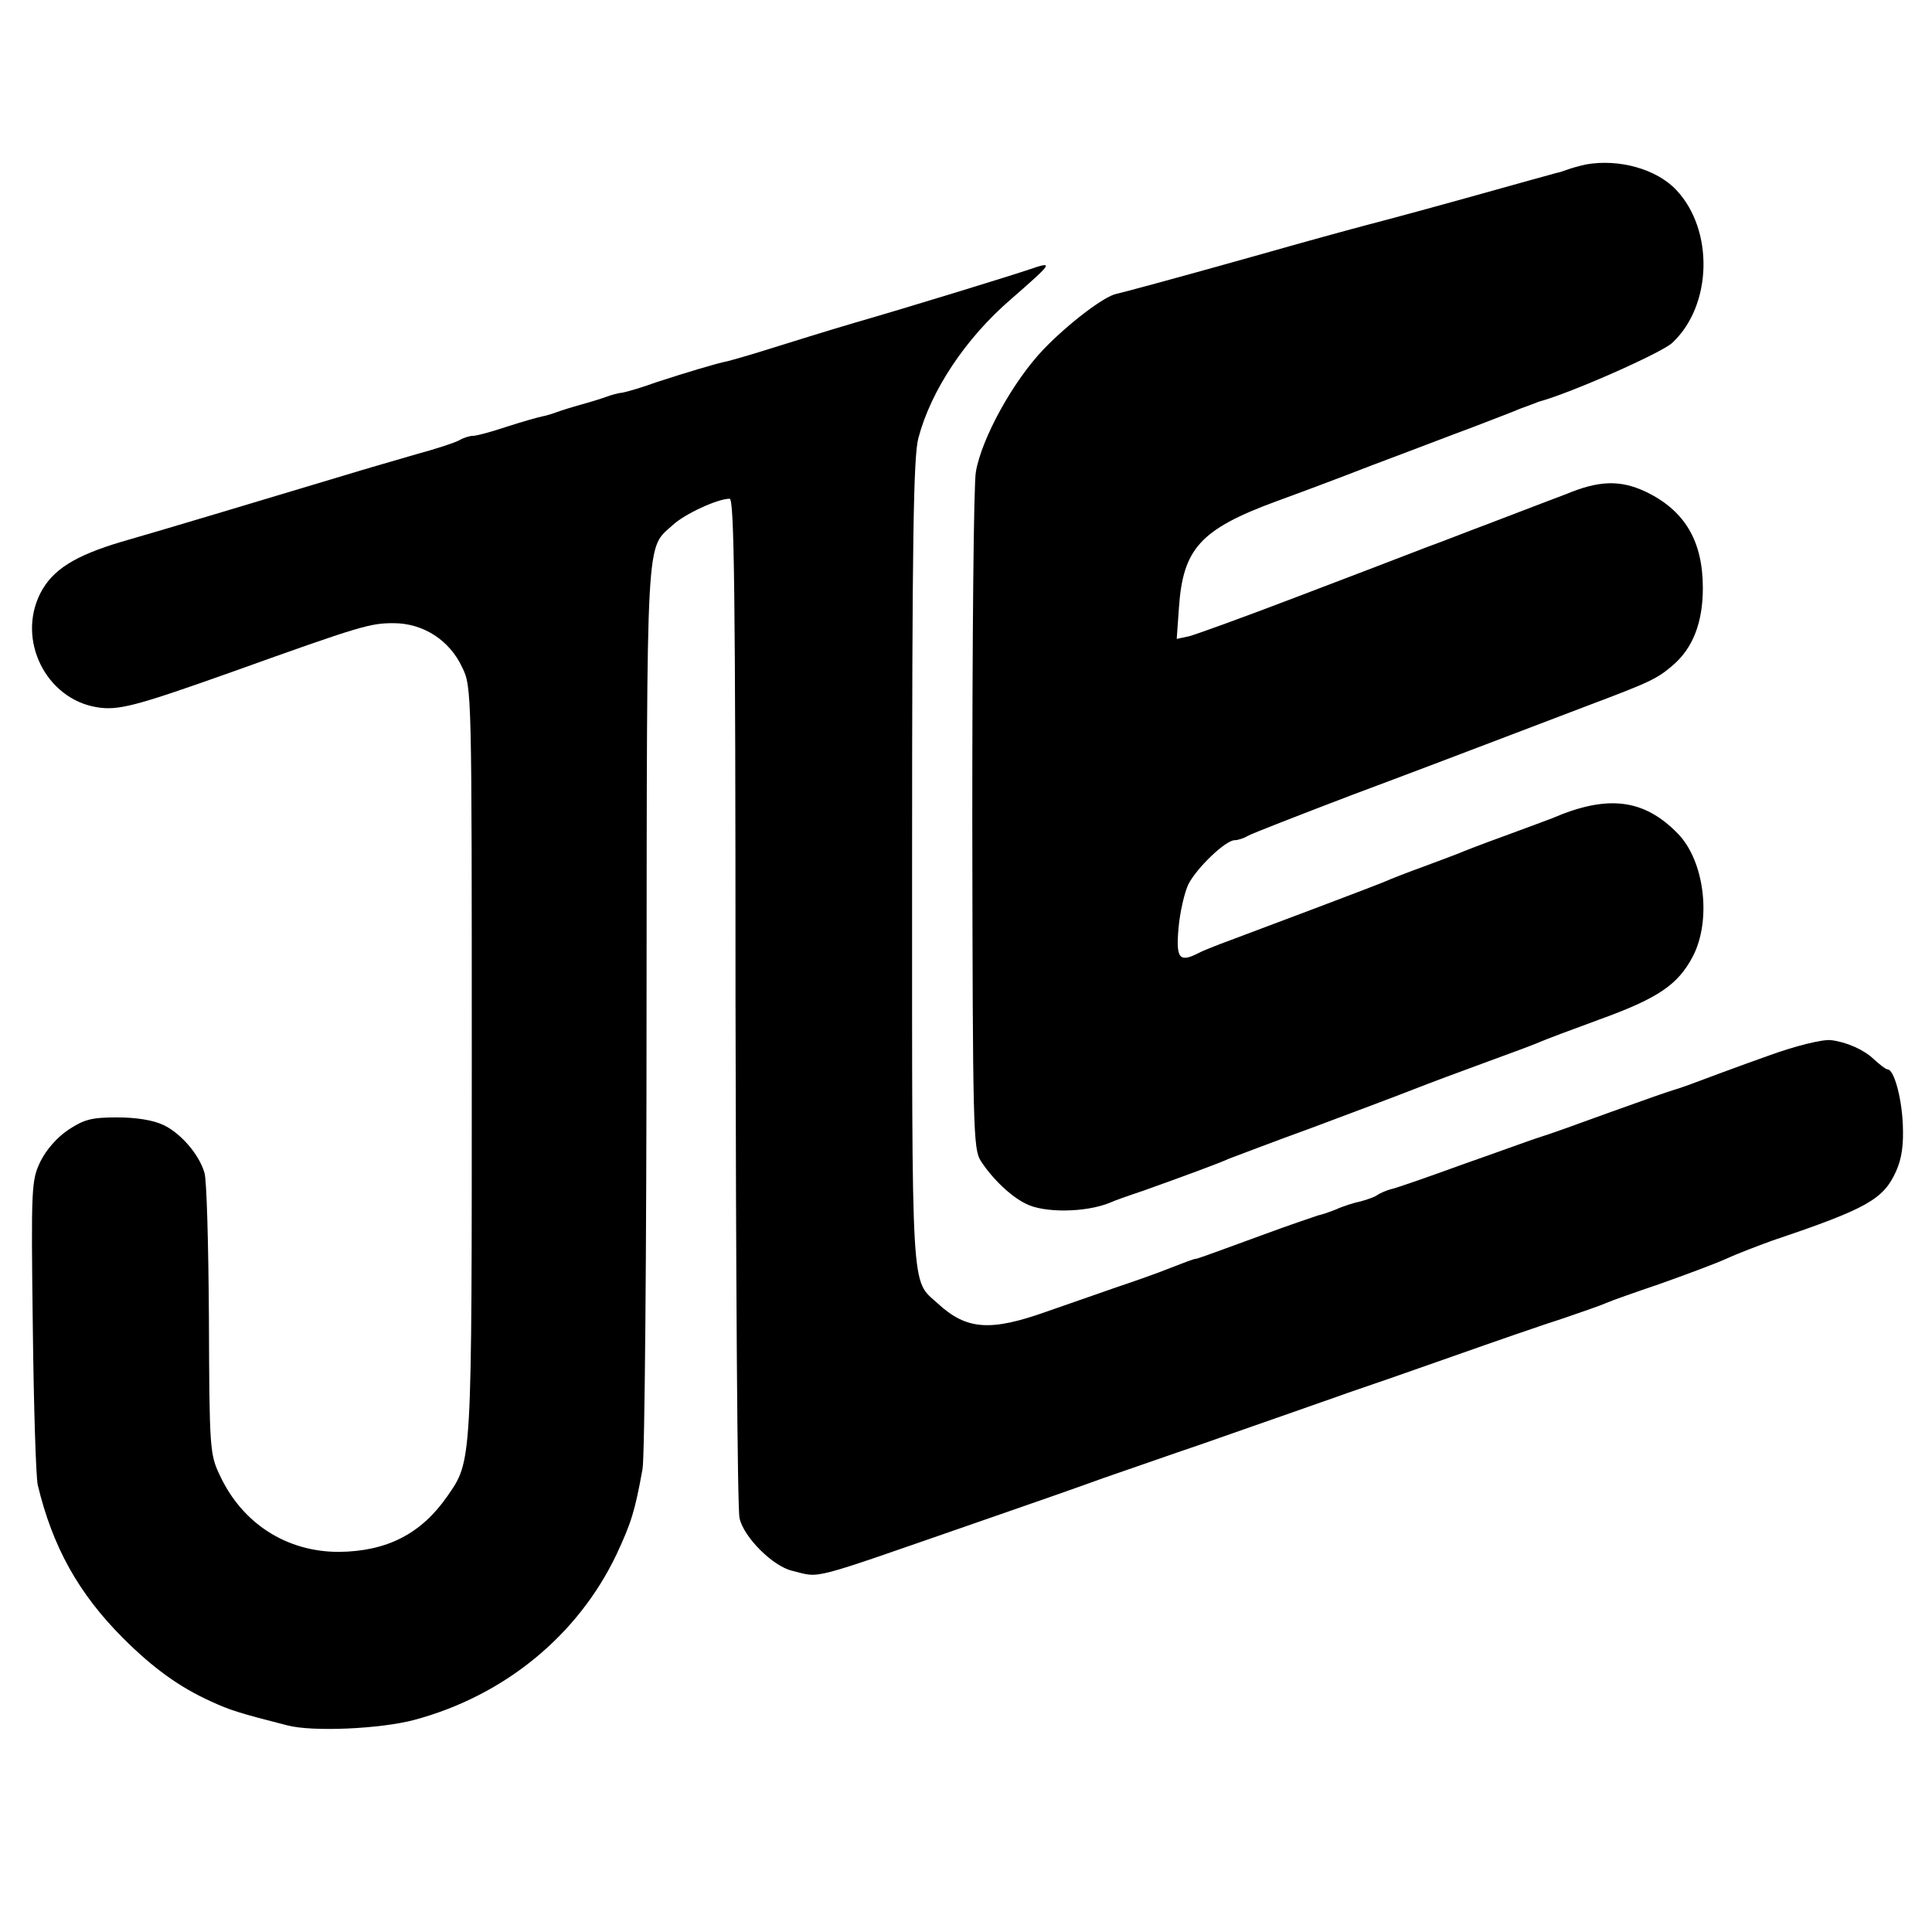
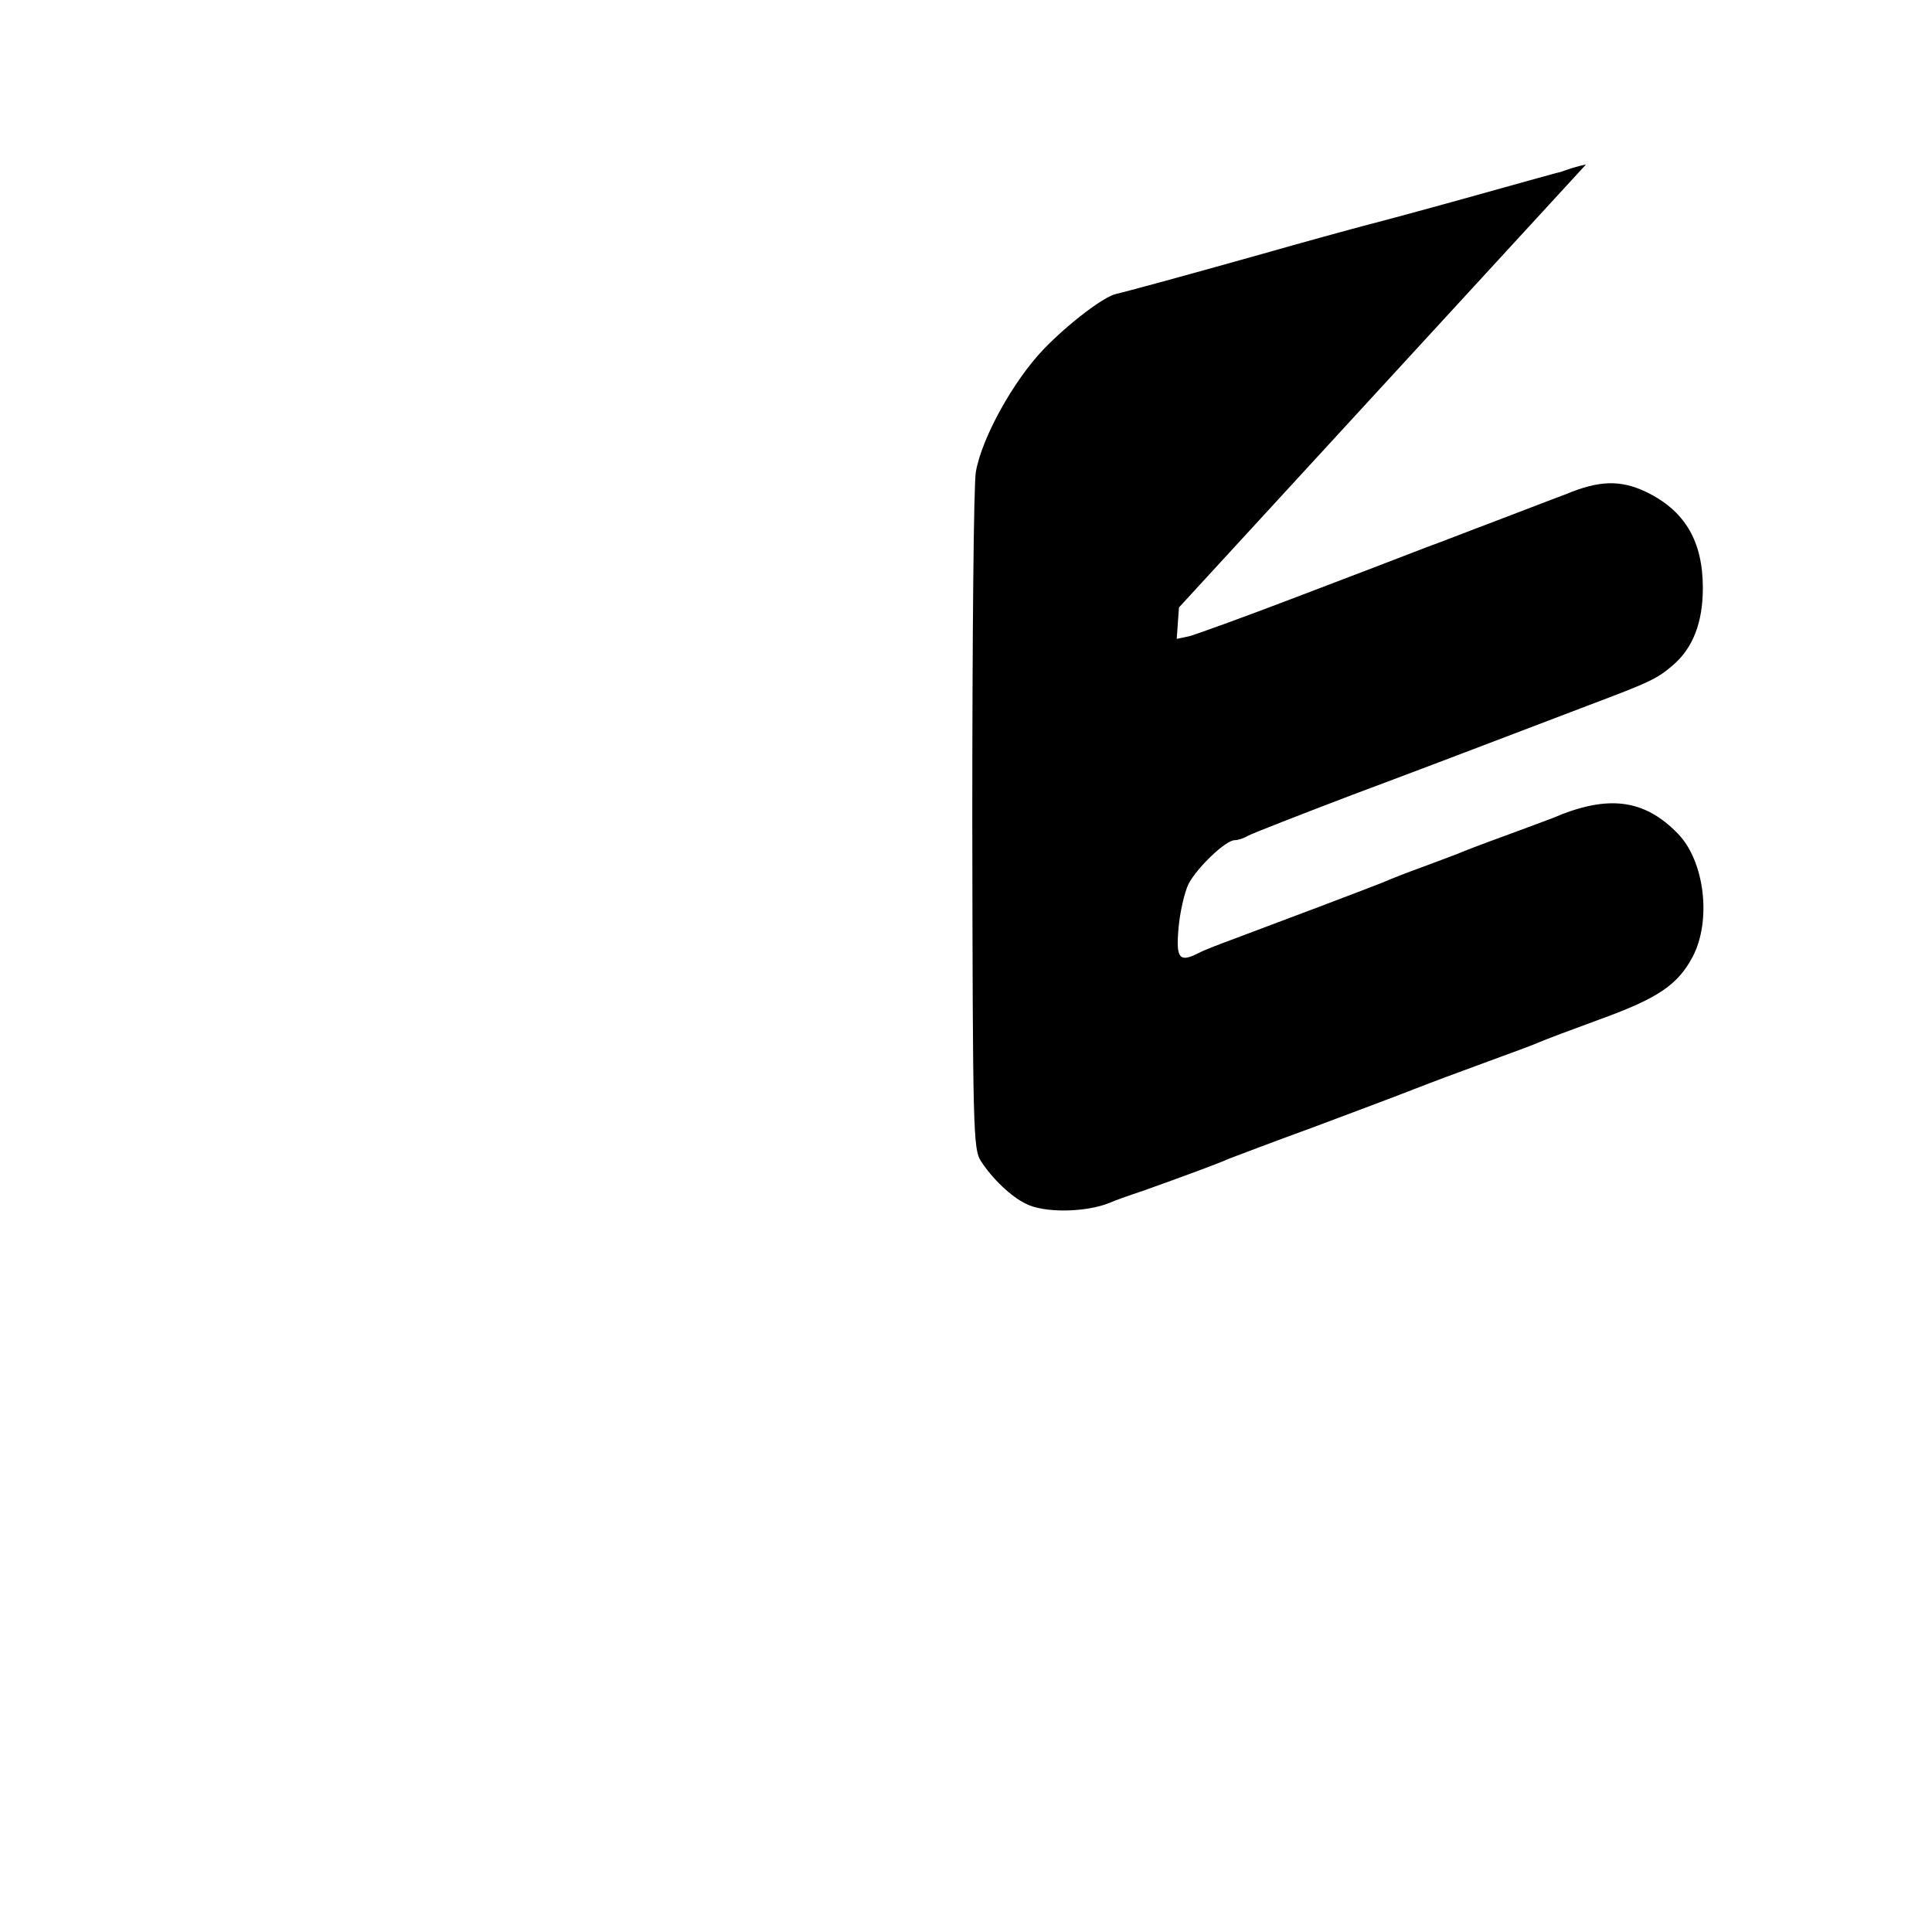
<svg xmlns="http://www.w3.org/2000/svg" version="1.0" width="430pt" height="430pt" viewBox="0 0 430 430" preserveAspectRatio="xMidYMid meet">
  <g transform="translate(0,430) scale(0.1,-0.1)" fill="#000000" stroke="none">
-     <path d="M3530 3934 c-14 -3 -32 -8 -40 -11 -8 -3 -20 -7 -26 -8 -7 -2 -88 -24 -180 -50 -93 -26 -200 -55 -239 -65 -38 -10 -144 -39 -235 -65 -192 -54 -311 -86 -325 -89 -27 -5 -107 -66 -162 -123 -68 -71 -138 -198 -151 -273 -5 -25 -8 -374 -8 -775 1 -693 2 -732 19 -759 26 -40 67 -79 100 -95 40 -21 133 -20 187 2 8 4 42 16 75 27 84 30 166 60 190 71 11 4 94 36 185 69 91 34 192 72 225 85 33 13 105 40 160 60 55 20 109 40 120 45 11 5 72 28 135 51 130 47 174 77 207 139 43 81 27 214 -33 275 -75 77 -156 87 -279 34 -11 -4 -58 -22 -105 -39 -47 -17 -94 -35 -105 -40 -11 -4 -47 -18 -80 -30 -33 -12 -69 -26 -80 -31 -23 -10 -262 -100 -345 -131 -30 -11 -63 -24 -72 -29 -43 -22 -51 -13 -45 55 3 35 13 79 22 98 19 37 83 98 103 98 7 0 20 4 30 10 9 5 114 46 232 91 118 44 260 98 315 119 55 21 150 57 210 80 138 52 153 59 189 90 44 38 66 95 66 171 0 105 -40 173 -128 215 -56 26 -103 25 -177 -6 -11 -4 -58 -22 -105 -40 -47 -18 -94 -36 -105 -40 -11 -4 -56 -22 -100 -38 -44 -17 -174 -67 -290 -111 -115 -44 -223 -83 -238 -87 l-28 -6 5 70 c9 131 48 174 216 236 36 13 133 49 215 81 83 31 184 70 225 85 41 16 89 34 105 41 17 6 35 13 40 15 71 19 274 109 297 131 89 83 93 251 9 340 -44 47 -128 70 -201 57z" />
-     <path d="M2290 3700 c-35 -12 -265 -83 -390 -119 -58 -17 -141 -43 -186 -57 -44 -14 -87 -26 -95 -28 -22 -4 -98 -27 -159 -47 -30 -11 -64 -21 -75 -23 -11 -1 -27 -6 -35 -9 -8 -3 -33 -11 -55 -17 -22 -6 -47 -14 -55 -17 -8 -3 -23 -8 -34 -10 -10 -2 -45 -12 -79 -23 -33 -11 -66 -20 -74 -20 -7 0 -21 -4 -31 -10 -9 -5 -51 -19 -92 -30 -41 -12 -118 -34 -170 -50 -183 -55 -406 -122 -490 -146 -104 -31 -153 -62 -180 -114 -53 -104 12 -235 125 -254 48 -8 86 2 300 78 290 104 309 109 361 109 66 0 125 -38 153 -99 21 -43 21 -55 21 -876 0 -904 1 -888 -55 -969 -58 -83 -134 -122 -241 -123 -116 0 -215 63 -265 171 -22 46 -23 60 -24 348 -1 165 -5 311 -10 325 -12 41 -53 88 -91 106 -23 11 -61 17 -103 17 -56 0 -73 -4 -108 -27 -26 -17 -50 -45 -63 -71 -20 -42 -21 -55 -17 -367 2 -178 7 -336 11 -353 33 -138 91 -242 190 -341 66 -66 125 -109 196 -141 41 -19 63 -26 169 -53 56 -15 208 -8 283 12 201 54 364 188 450 368 33 71 41 96 58 190 5 25 9 488 9 1029 1 1075 -2 1017 59 1073 26 24 99 58 126 58 10 0 13 -200 13 -1117 1 -615 4 -1133 9 -1152 9 -42 74 -107 117 -117 66 -16 29 -25 407 106 107 37 236 82 285 100 50 17 149 52 220 76 72 25 162 57 200 70 39 14 95 33 125 44 30 10 134 46 230 80 96 34 209 73 250 86 41 14 84 29 95 34 11 5 65 24 121 43 56 20 121 44 145 55 24 11 71 29 104 41 211 71 247 92 275 154 13 29 17 59 15 106 -3 61 -20 121 -34 121 -4 0 -18 11 -31 23 -22 21 -61 38 -95 42 -19 2 -80 -13 -140 -35 -65 -23 -148 -54 -180 -66 -11 -4 -24 -8 -30 -10 -5 -1 -68 -23 -140 -49 -71 -26 -141 -51 -155 -55 -14 -4 -90 -32 -170 -60 -80 -29 -154 -55 -165 -57 -11 -3 -24 -9 -30 -13 -5 -4 -22 -10 -37 -14 -15 -3 -40 -11 -55 -18 -15 -6 -33 -12 -39 -13 -6 -2 -63 -21 -125 -44 -150 -55 -143 -52 -149 -53 -3 0 -27 -9 -55 -20 -27 -11 -81 -30 -120 -43 -38 -13 -108 -38 -155 -54 -126 -45 -179 -41 -243 18 -60 55 -57 1 -57 978 0 718 3 908 14 948 28 106 105 222 206 309 95 83 96 85 40 66z" />
+     <path d="M3530 3934 c-14 -3 -32 -8 -40 -11 -8 -3 -20 -7 -26 -8 -7 -2 -88 -24 -180 -50 -93 -26 -200 -55 -239 -65 -38 -10 -144 -39 -235 -65 -192 -54 -311 -86 -325 -89 -27 -5 -107 -66 -162 -123 -68 -71 -138 -198 -151 -273 -5 -25 -8 -374 -8 -775 1 -693 2 -732 19 -759 26 -40 67 -79 100 -95 40 -21 133 -20 187 2 8 4 42 16 75 27 84 30 166 60 190 71 11 4 94 36 185 69 91 34 192 72 225 85 33 13 105 40 160 60 55 20 109 40 120 45 11 5 72 28 135 51 130 47 174 77 207 139 43 81 27 214 -33 275 -75 77 -156 87 -279 34 -11 -4 -58 -22 -105 -39 -47 -17 -94 -35 -105 -40 -11 -4 -47 -18 -80 -30 -33 -12 -69 -26 -80 -31 -23 -10 -262 -100 -345 -131 -30 -11 -63 -24 -72 -29 -43 -22 -51 -13 -45 55 3 35 13 79 22 98 19 37 83 98 103 98 7 0 20 4 30 10 9 5 114 46 232 91 118 44 260 98 315 119 55 21 150 57 210 80 138 52 153 59 189 90 44 38 66 95 66 171 0 105 -40 173 -128 215 -56 26 -103 25 -177 -6 -11 -4 -58 -22 -105 -40 -47 -18 -94 -36 -105 -40 -11 -4 -56 -22 -100 -38 -44 -17 -174 -67 -290 -111 -115 -44 -223 -83 -238 -87 l-28 -6 5 70 z" />
  </g>
</svg>